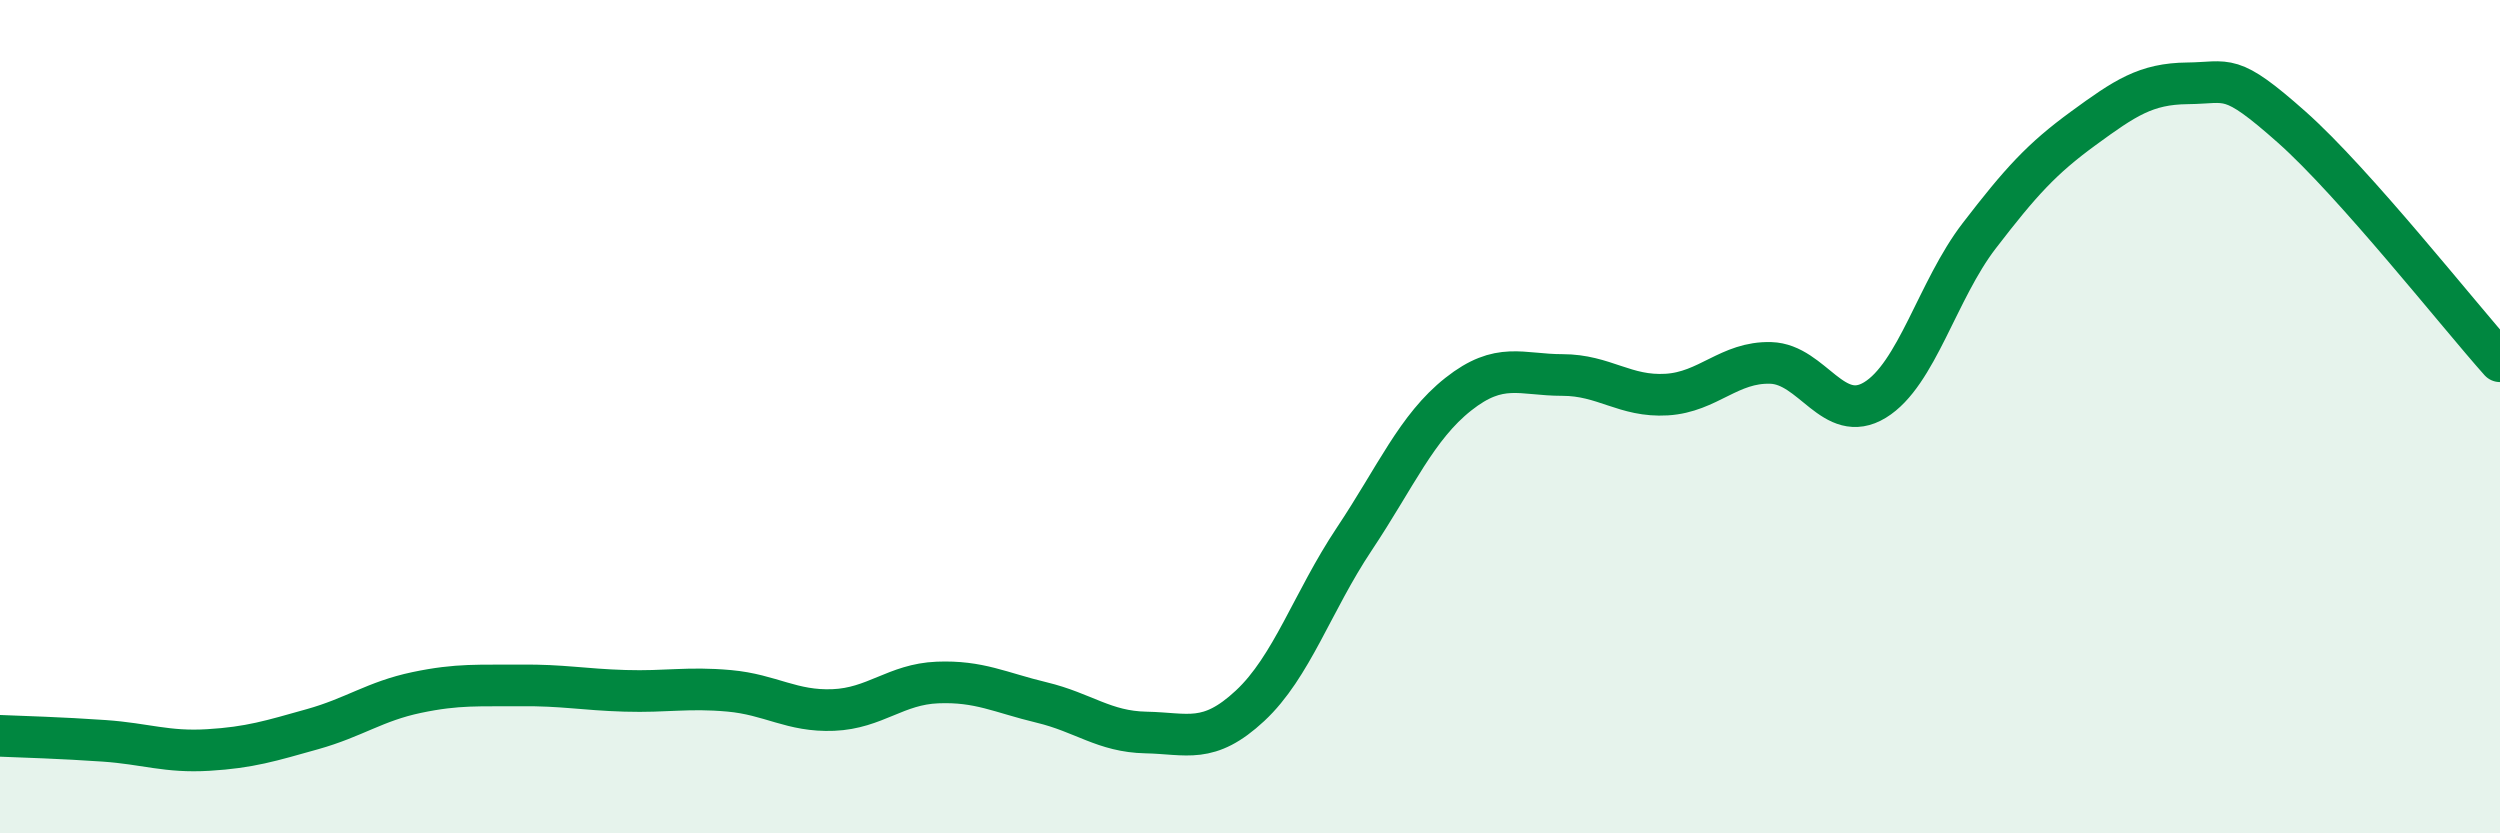
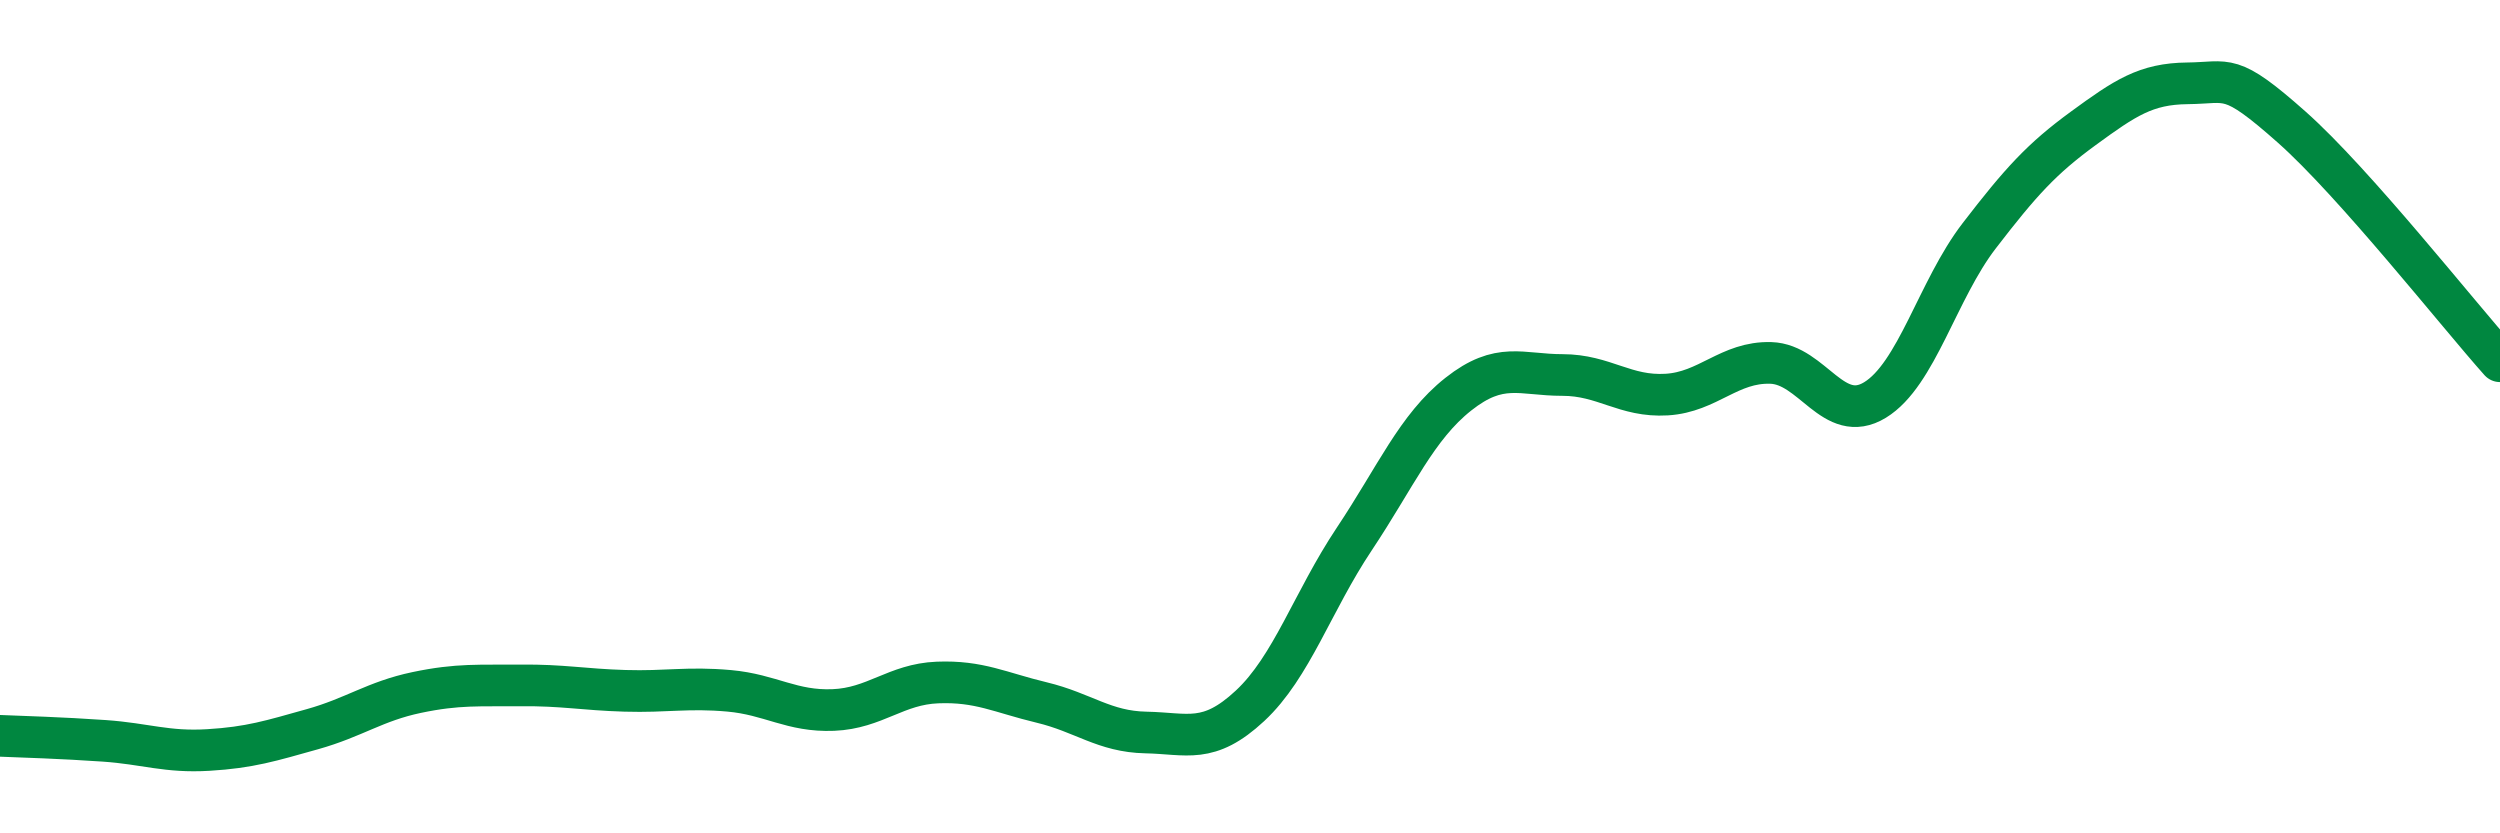
<svg xmlns="http://www.w3.org/2000/svg" width="60" height="20" viewBox="0 0 60 20">
-   <path d="M 0,17.66 C 0.5,17.68 1.5,17.71 2.5,17.78 C 3.5,17.85 4,18.06 5,18 C 6,17.94 6.5,17.78 7.5,17.5 C 8.5,17.22 9,16.83 10,16.62 C 11,16.41 11.5,16.46 12.5,16.45 C 13.5,16.44 14,16.55 15,16.58 C 16,16.61 16.5,16.49 17.5,16.58 C 18.5,16.67 19,17.08 20,17.04 C 21,17 21.5,16.42 22.5,16.38 C 23.5,16.34 24,16.62 25,16.86 C 26,17.1 26.5,17.56 27.5,17.58 C 28.5,17.6 29,17.87 30,16.94 C 31,16.01 31.5,14.44 32.5,12.94 C 33.5,11.44 34,10.25 35,9.46 C 36,8.67 36.5,9 37.5,9 C 38.5,9 39,9.53 40,9.47 C 41,9.41 41.5,8.68 42.5,8.71 C 43.5,8.74 44,10.21 45,9.6 C 46,8.99 46.5,6.96 47.5,5.66 C 48.5,4.36 49,3.81 50,3.08 C 51,2.35 51.5,2.01 52.5,2 C 53.5,1.99 53.5,1.72 55,3.05 C 56.5,4.38 59,7.55 60,8.67L60 20L0 20Z" fill="#008740" opacity="0.1" stroke-linecap="round" stroke-linejoin="round" />
  <path d="M 0,17.66 C 0.5,17.68 1.5,17.71 2.5,17.78 C 3.5,17.85 4,18.06 5,18 C 6,17.94 6.5,17.78 7.5,17.5 C 8.5,17.22 9,16.83 10,16.62 C 11,16.41 11.5,16.46 12.5,16.45 C 13.5,16.44 14,16.55 15,16.58 C 16,16.61 16.5,16.49 17.5,16.58 C 18.5,16.67 19,17.08 20,17.04 C 21,17 21.5,16.42 22.5,16.38 C 23.5,16.34 24,16.62 25,16.86 C 26,17.1 26.5,17.56 27.5,17.58 C 28.5,17.6 29,17.87 30,16.94 C 31,16.01 31.5,14.44 32.5,12.94 C 33.5,11.44 34,10.25 35,9.46 C 36,8.67 36.5,9 37.5,9 C 38.5,9 39,9.53 40,9.47 C 41,9.41 41.5,8.68 42.5,8.71 C 43.5,8.74 44,10.21 45,9.6 C 46,8.99 46.5,6.96 47.5,5.66 C 48.5,4.36 49,3.81 50,3.08 C 51,2.35 51.5,2.01 52.5,2 C 53.5,1.99 53.5,1.72 55,3.05 C 56.5,4.38 59,7.55 60,8.67" stroke="#008740" stroke-width="1" fill="none" stroke-linecap="round" stroke-linejoin="round" />
</svg>